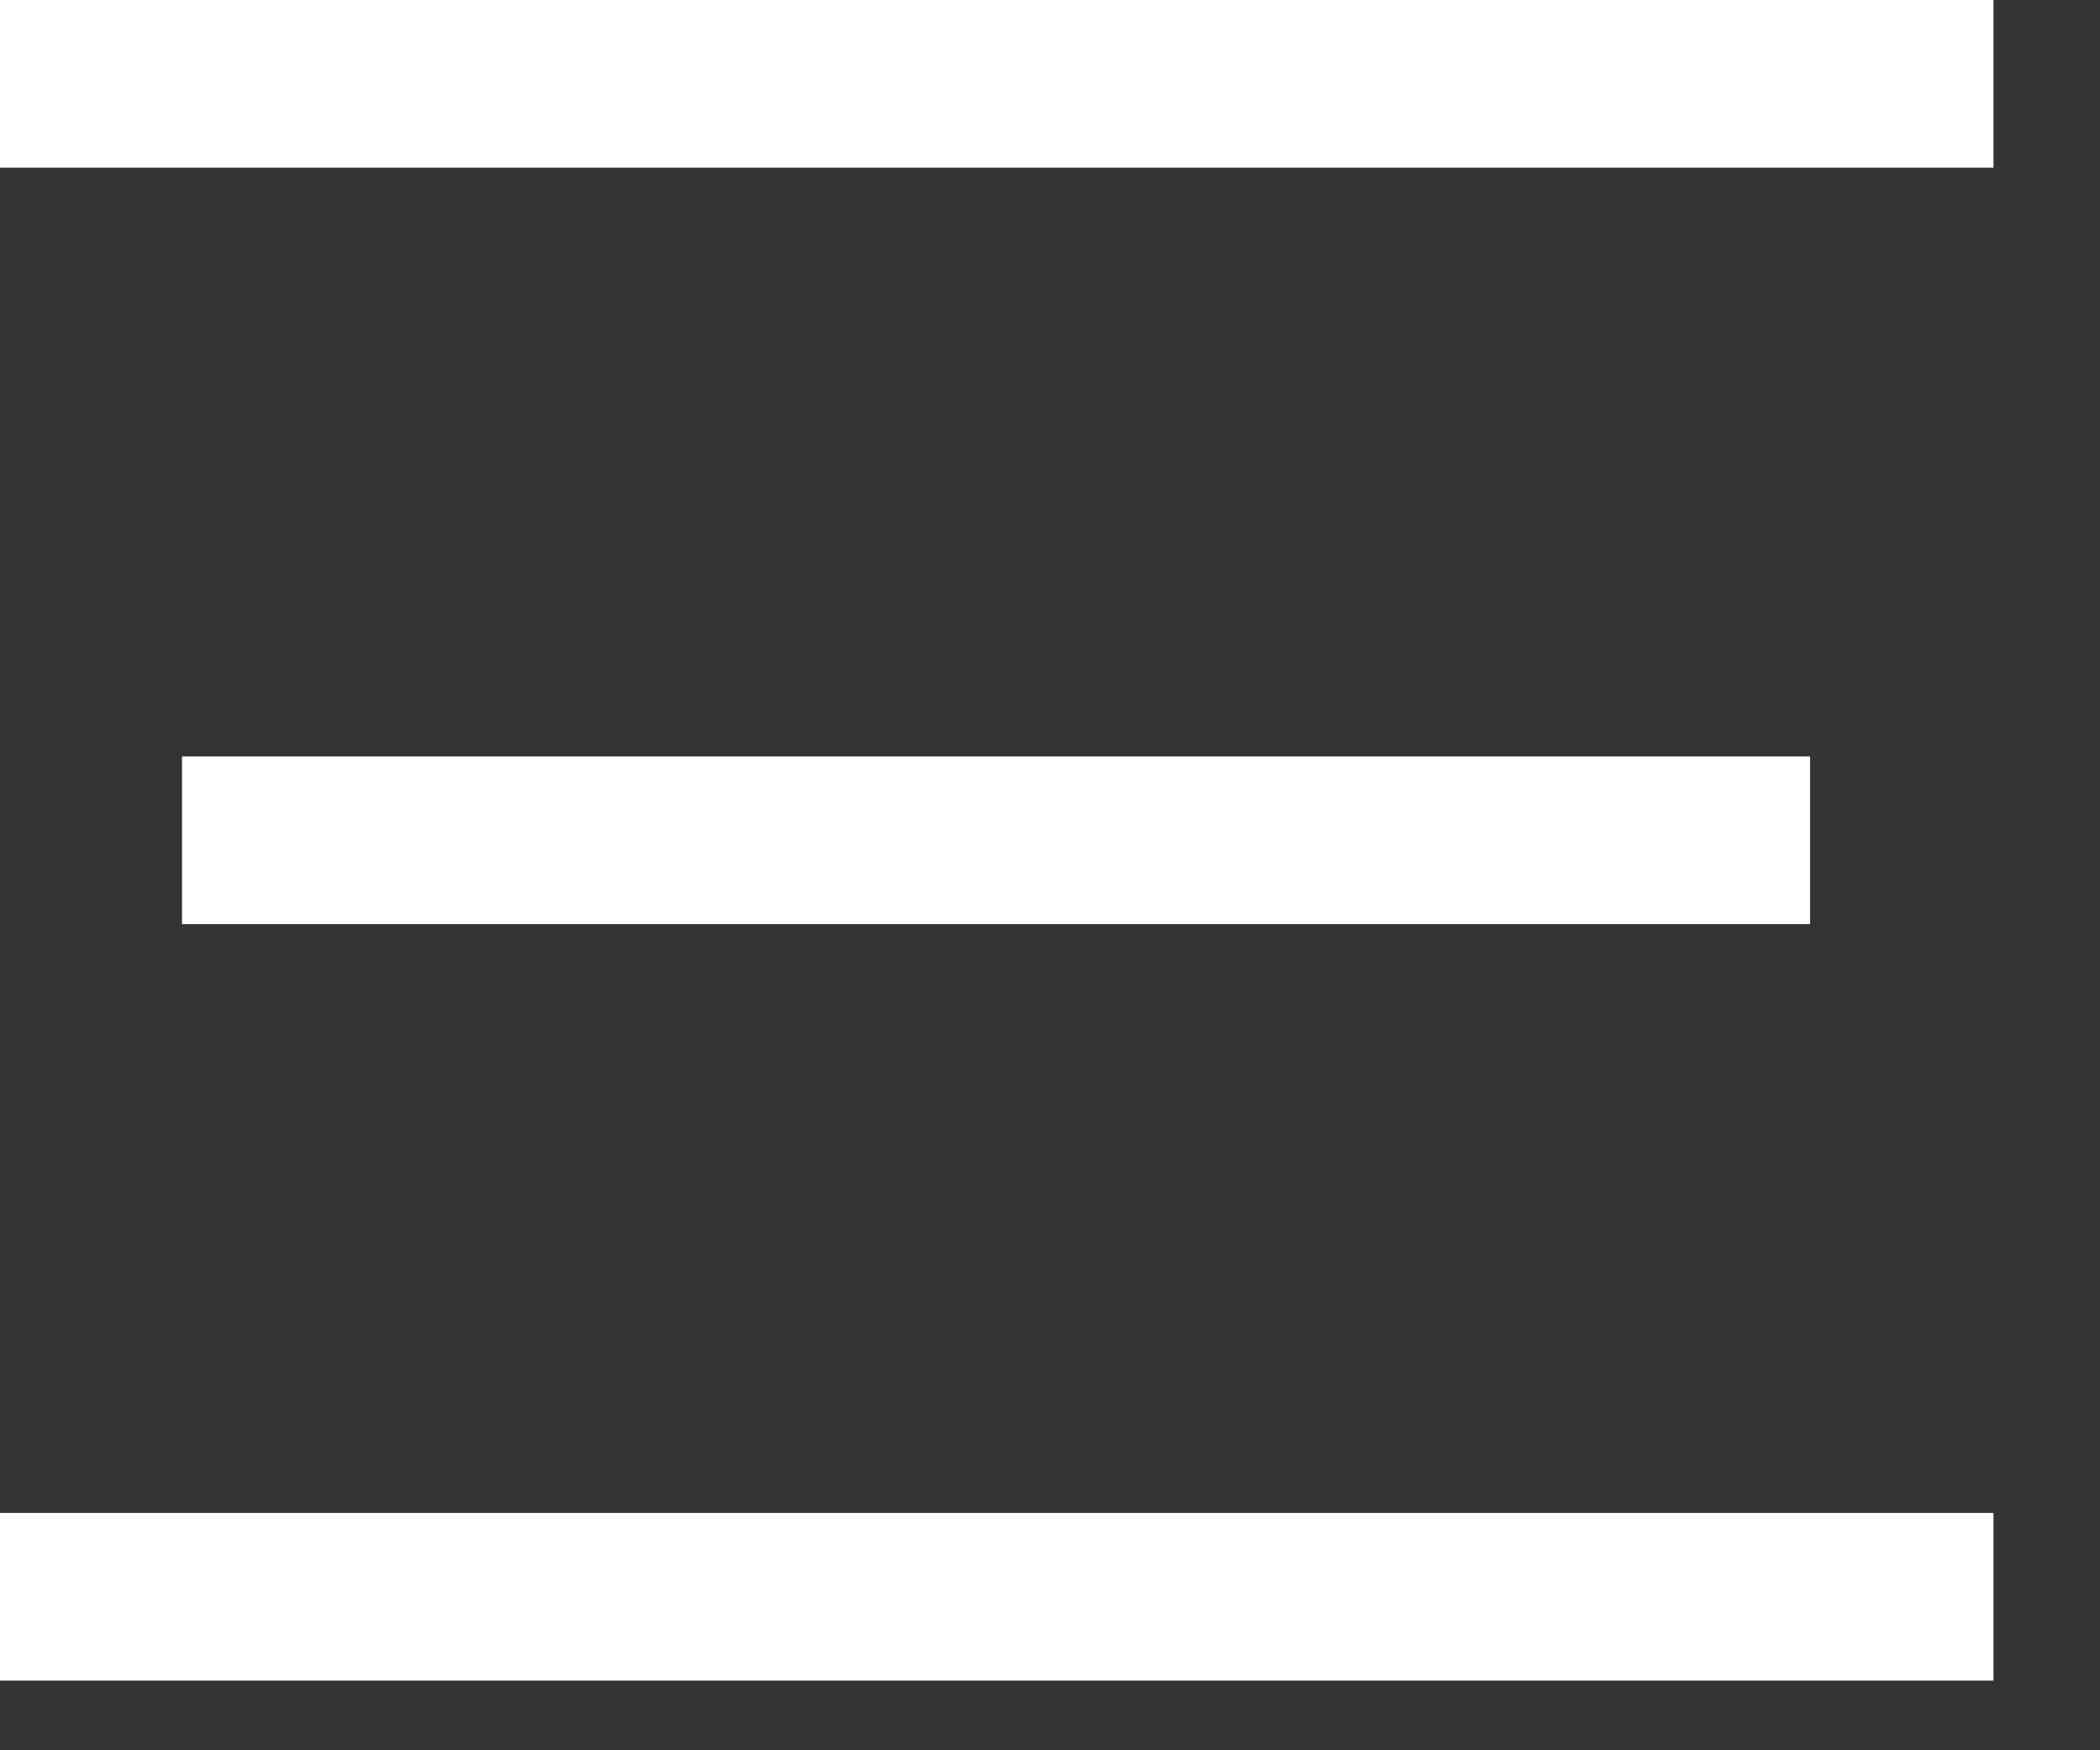
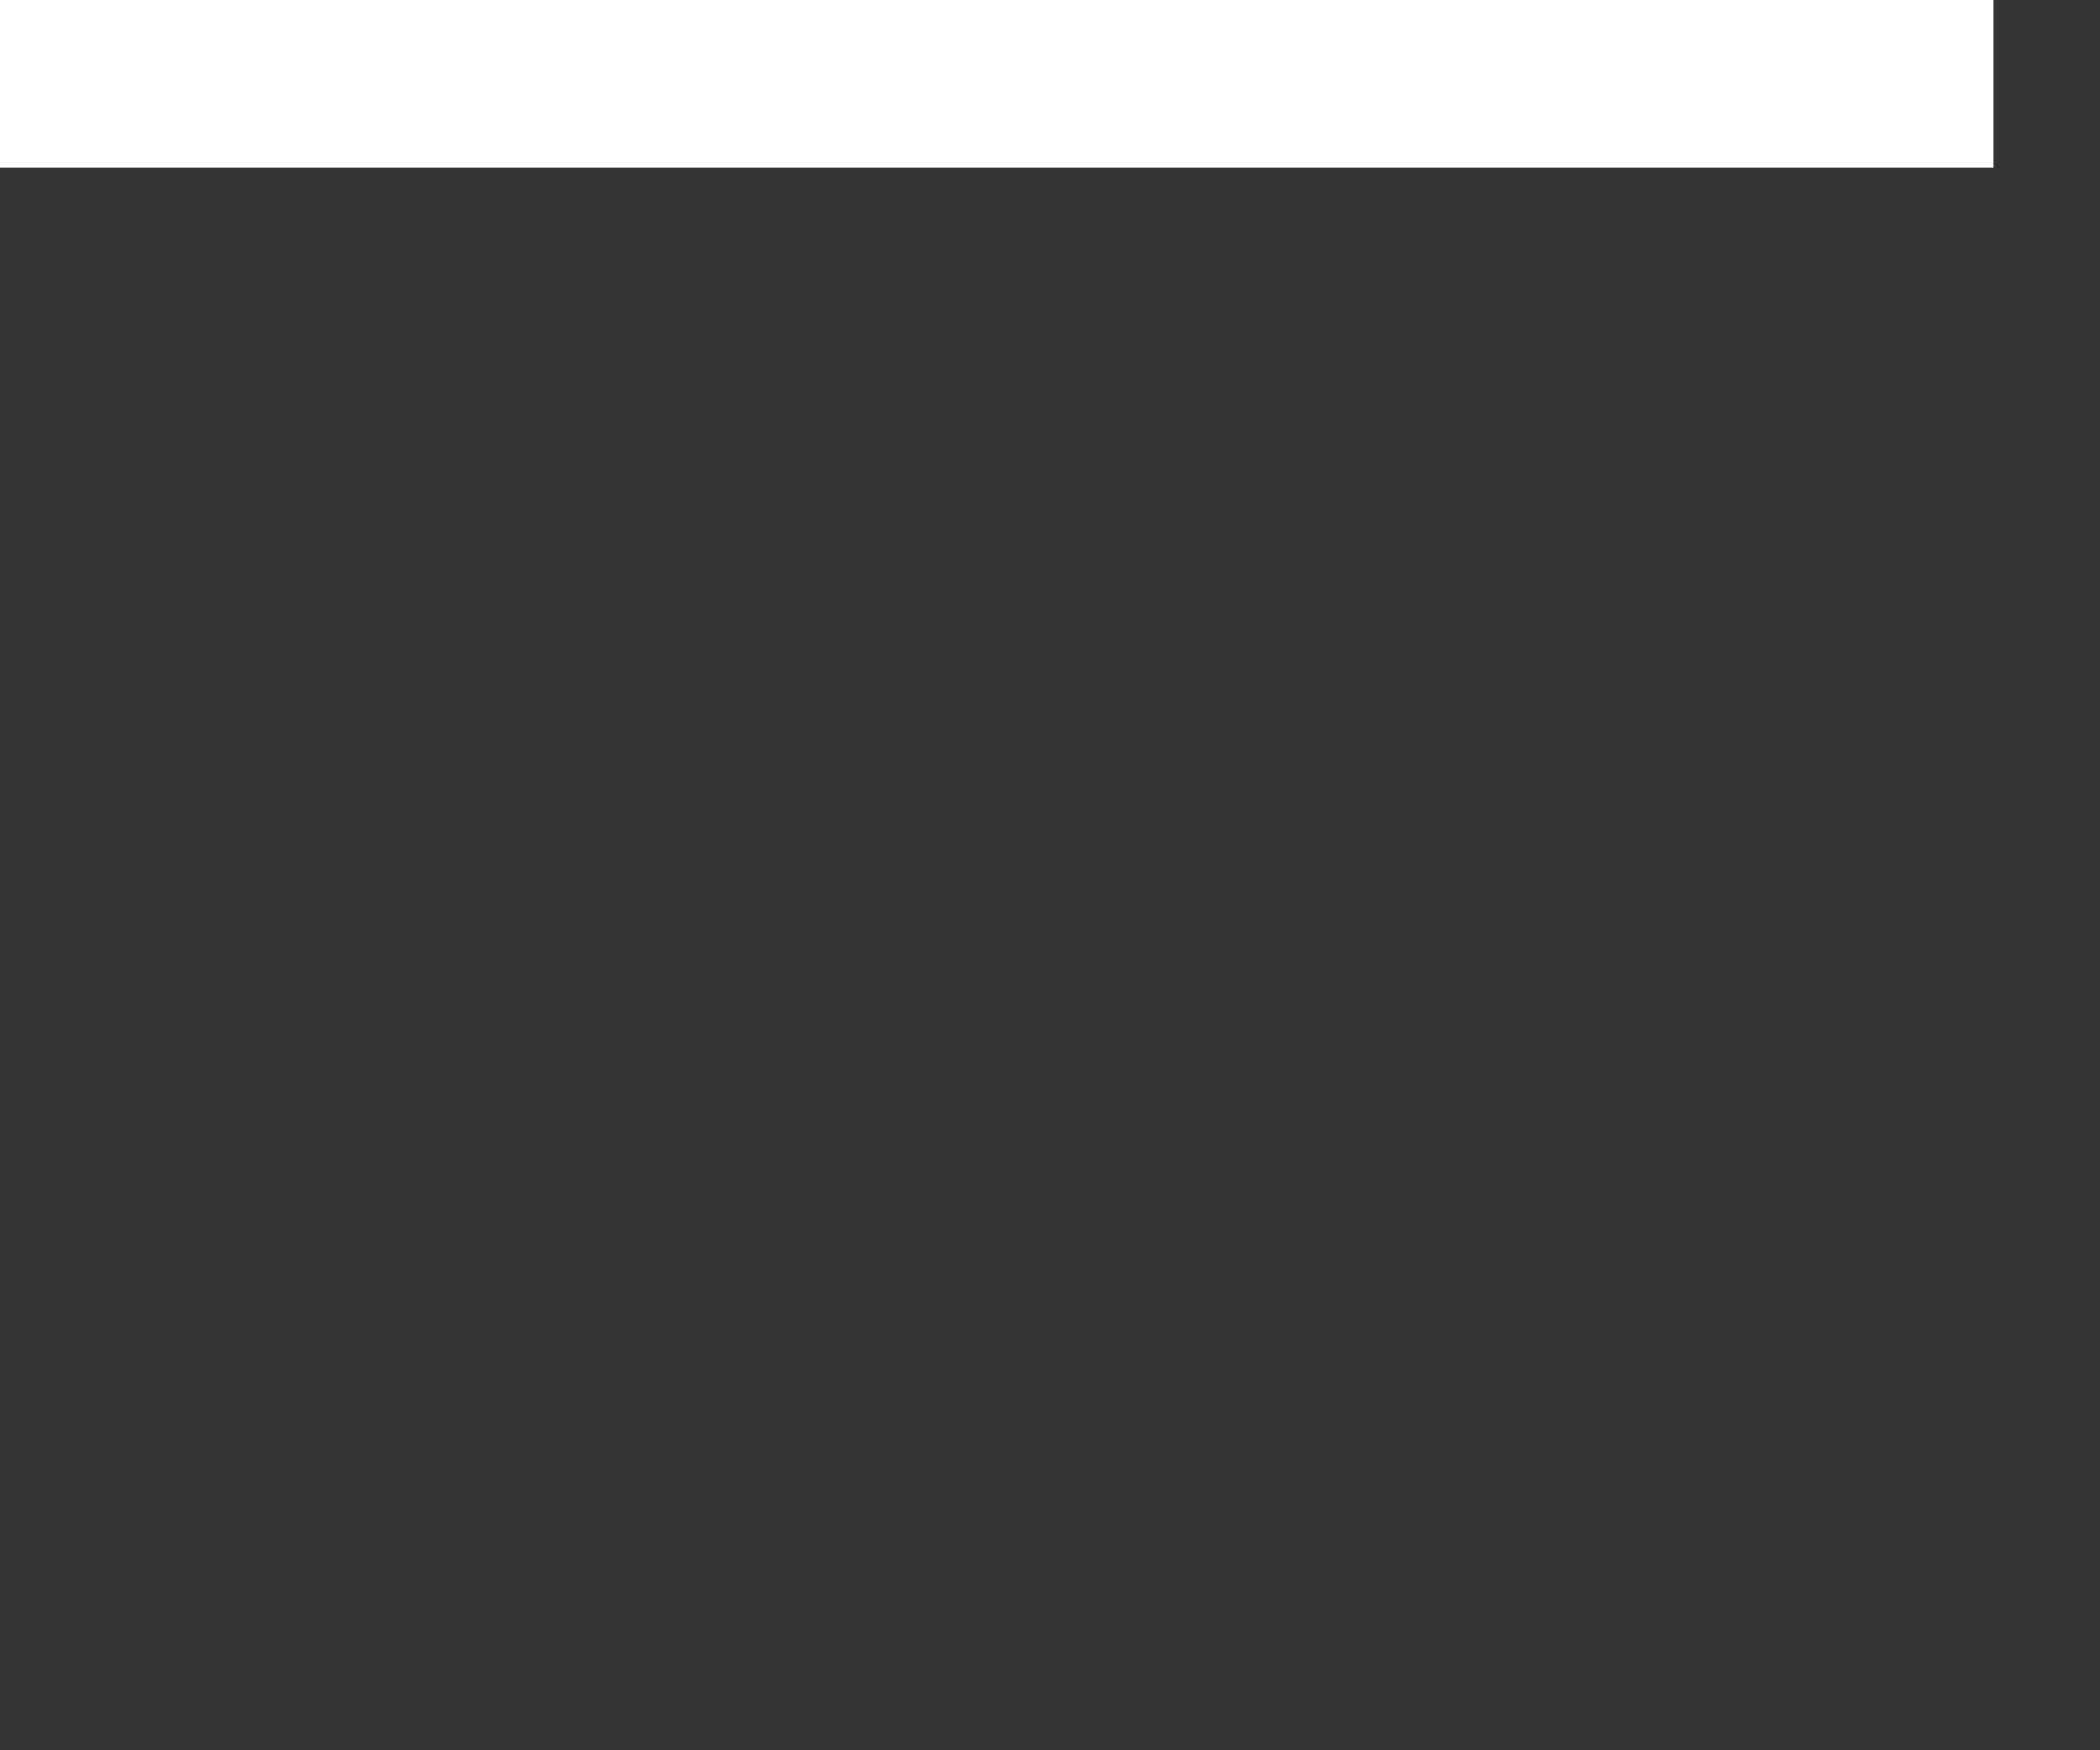
<svg xmlns="http://www.w3.org/2000/svg" width="18" height="15" viewBox="0 0 18 15" fill="none">
  <rect x="0" y="0" width="18" height="15" fill="#333333" stroke="none" />
-   <path d="M15.515 6.483H1.56V7.92H15.515V6.483Z" fill="white" />
  <path d="M17.087 0H0V1.437H17.087V0Z" fill="white" />
-   <path d="M17.087 12.966H0V14.403H17.087V12.966Z" fill="white" />
</svg>